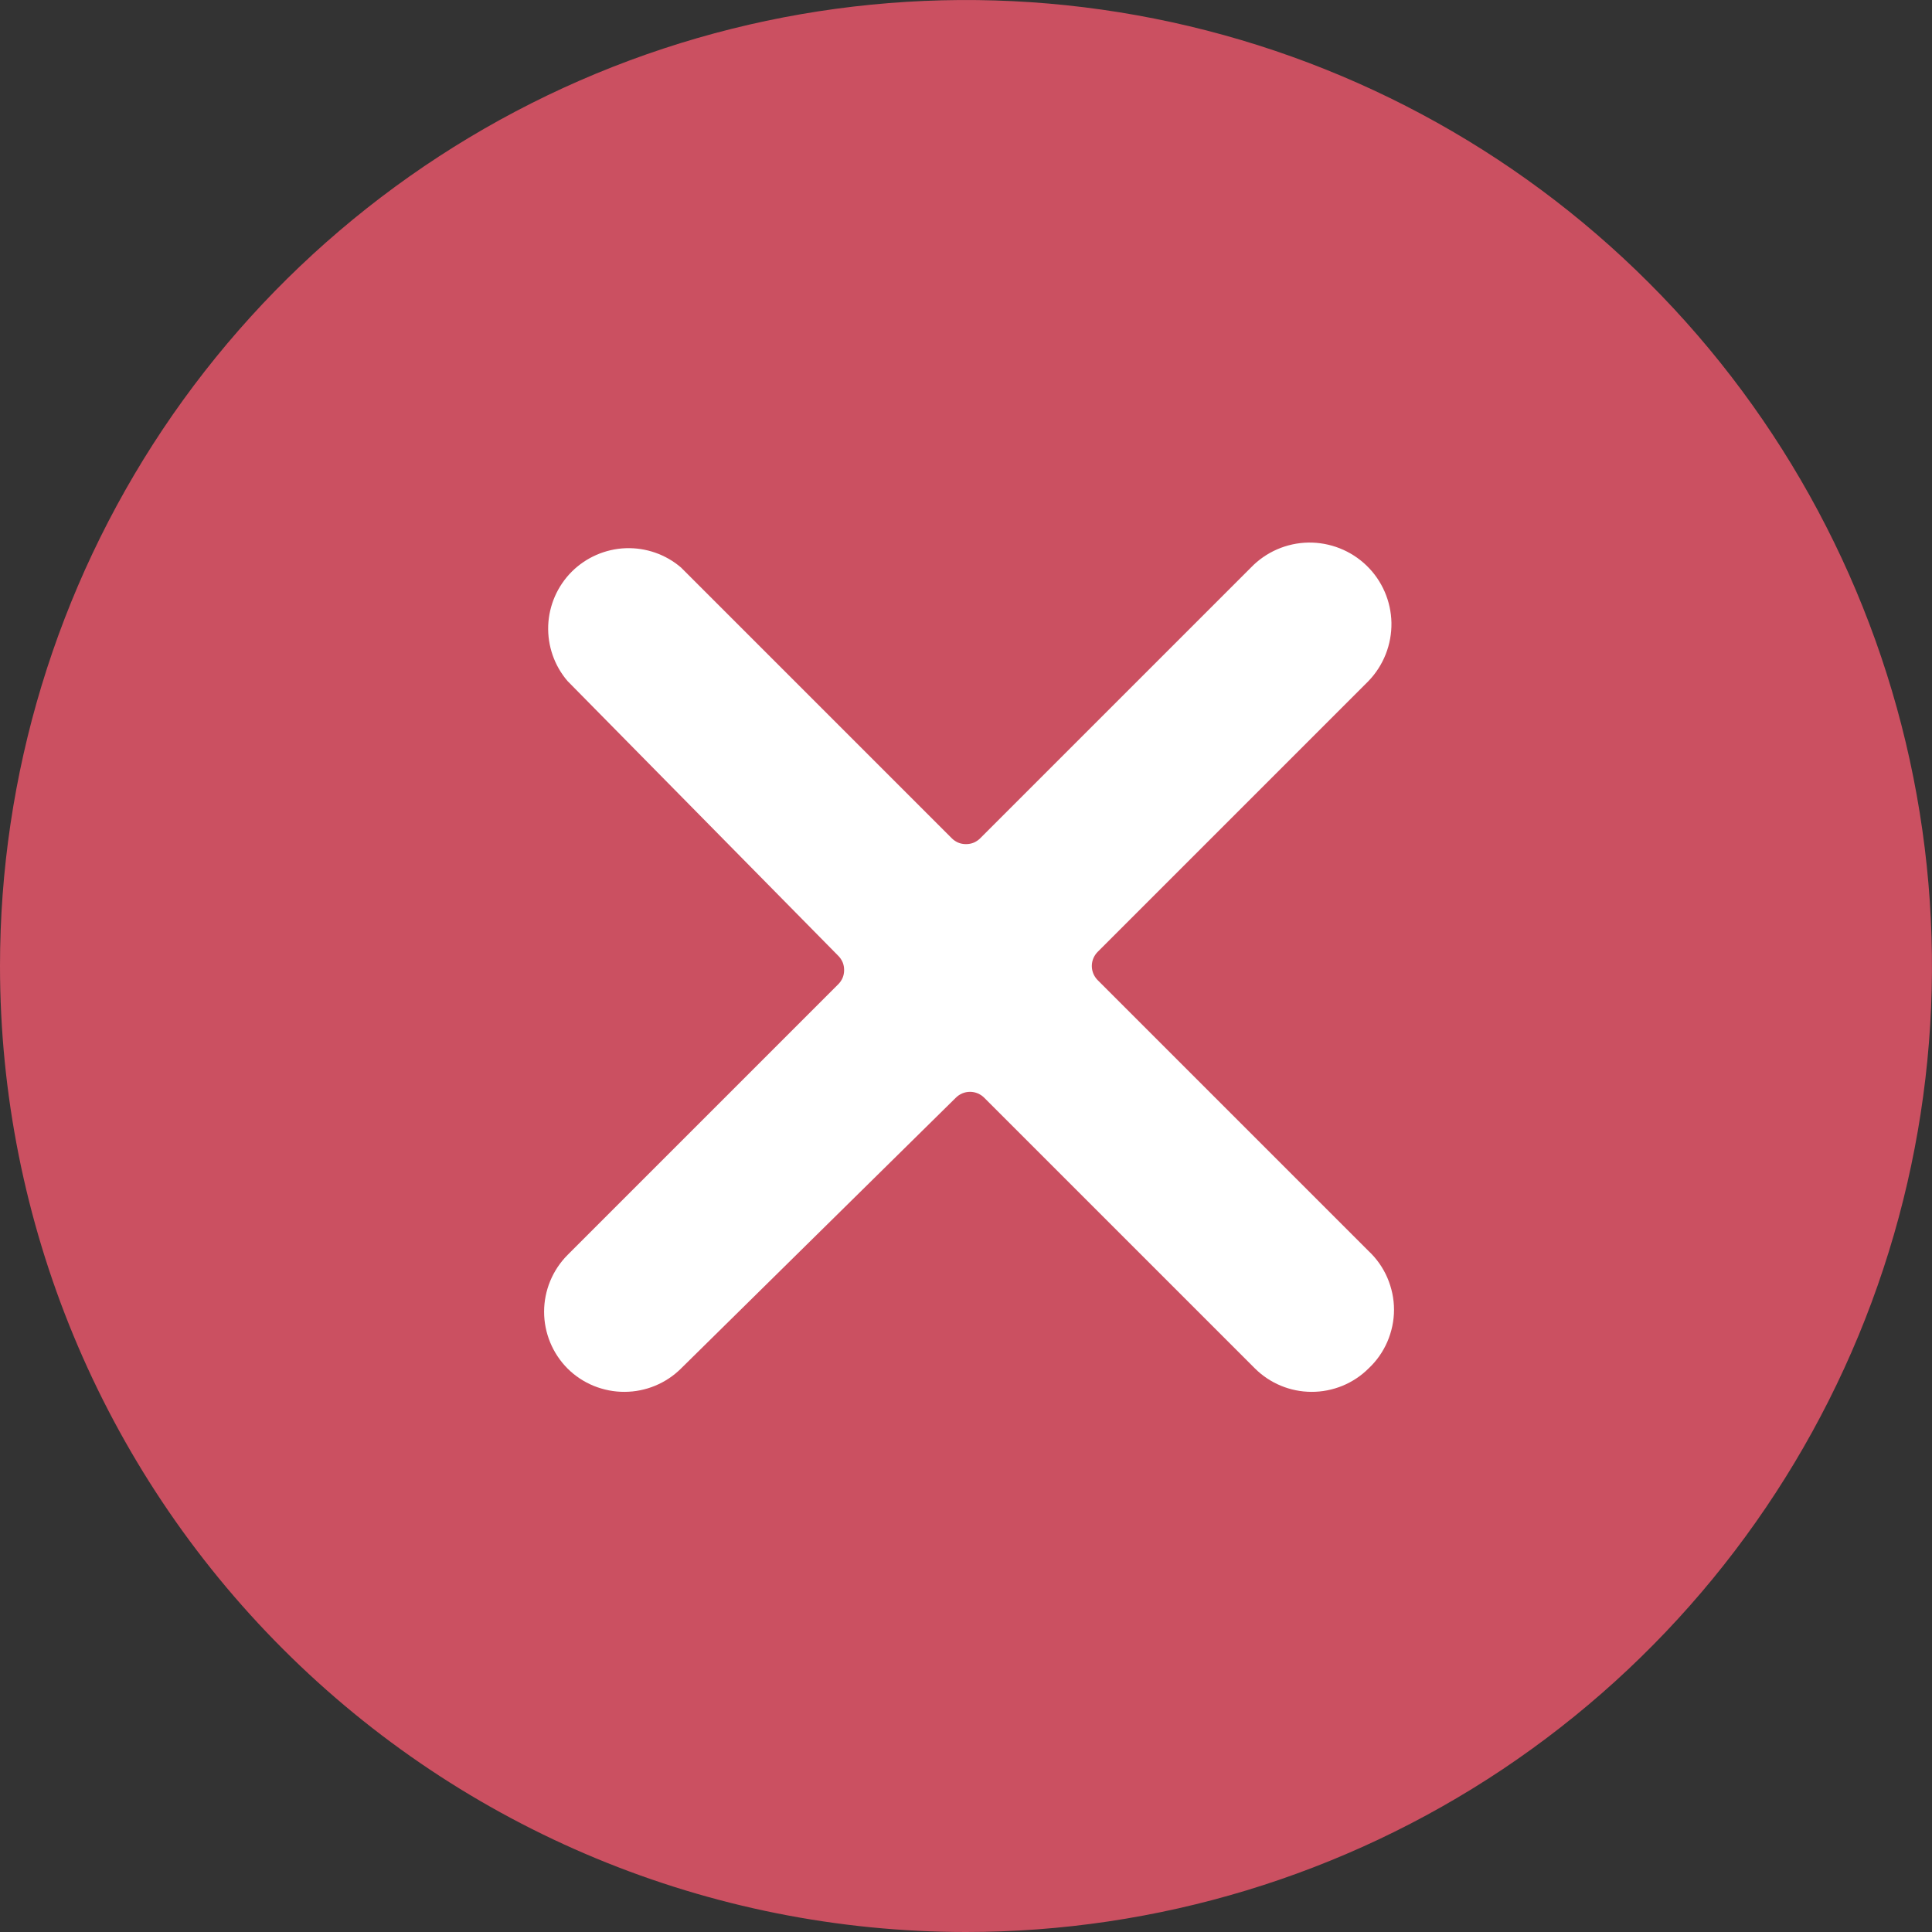
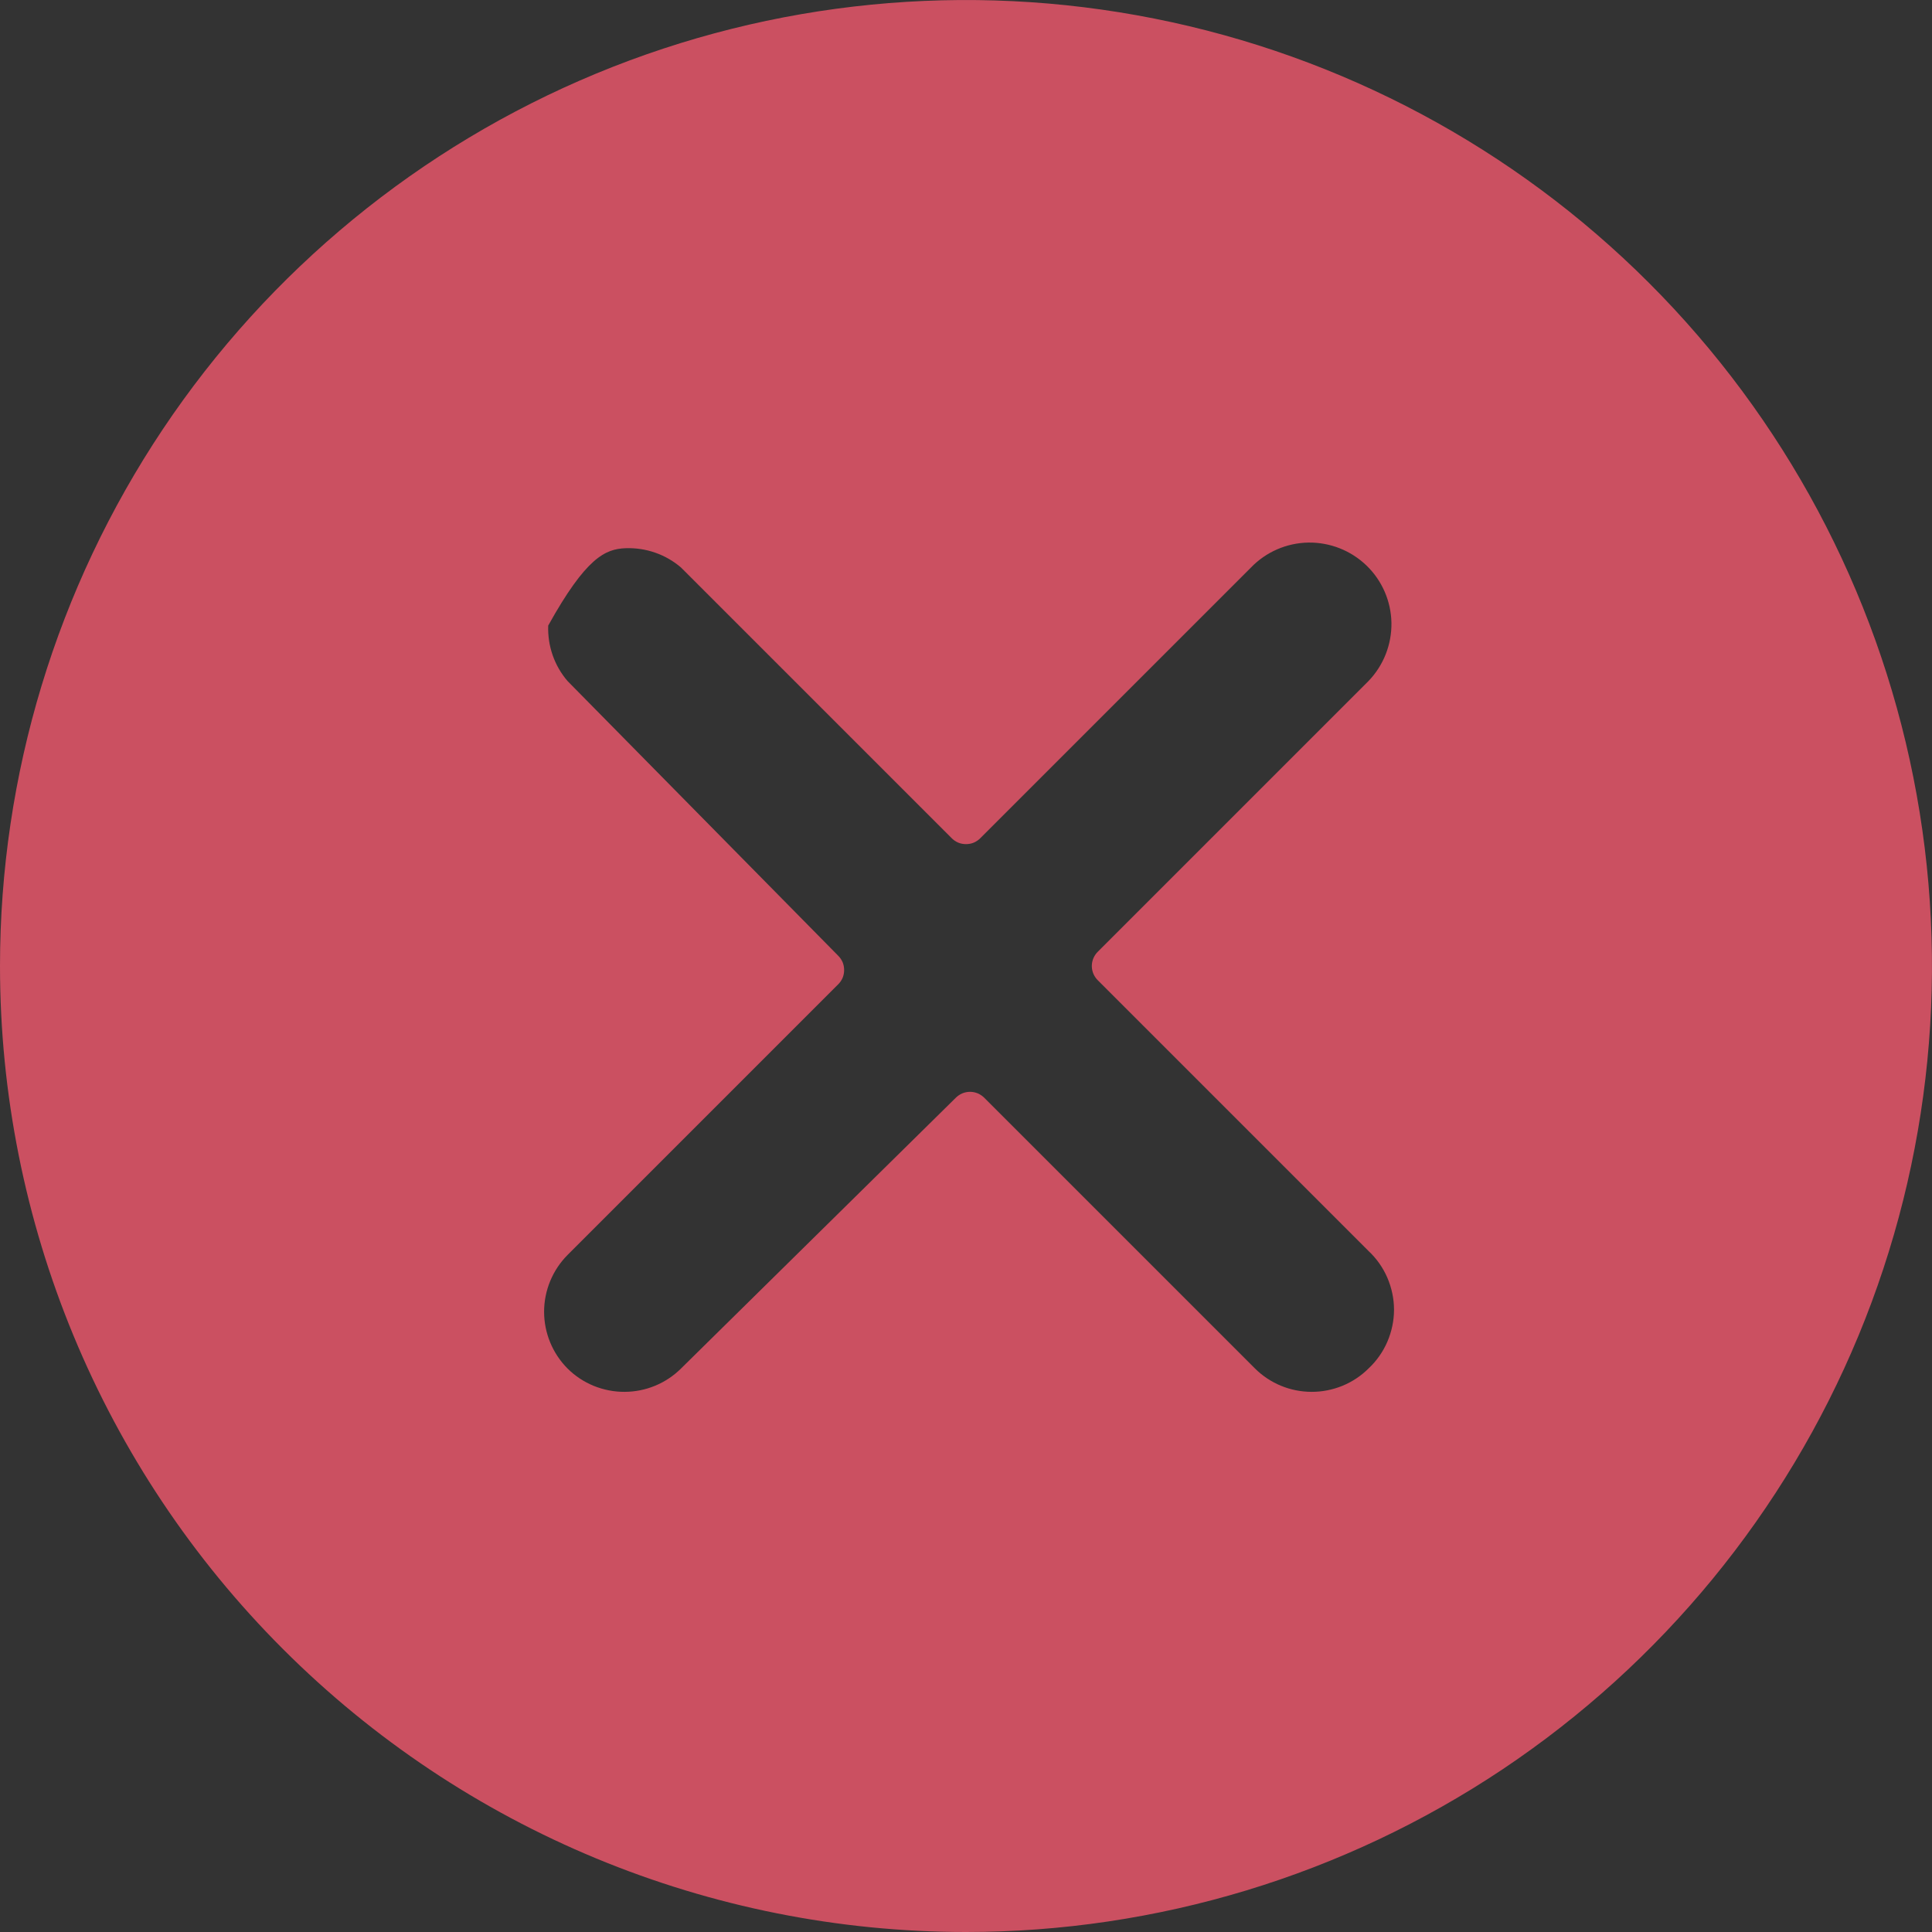
<svg xmlns="http://www.w3.org/2000/svg" width="24" height="24" viewBox="0 0 24 24" fill="none">
  <rect x="0" y="0" width="24" height="24" fill="#333333" stroke="none" />
-   <rect x="4" y="4" width="16" height="16" fill="white" />
-   <path d="M12 24C14.373 24 16.694 23.296 18.667 21.978C20.64 20.659 22.178 18.785 23.087 16.592C23.995 14.399 24.232 11.987 23.769 9.659C23.306 7.331 22.163 5.193 20.485 3.515C18.807 1.836 16.669 0.694 14.341 0.231C12.013 -0.232 9.601 0.005 7.408 0.913C5.215 1.822 3.341 3.36 2.022 5.333C0.704 7.307 0 9.627 0 12C0 15.183 1.264 18.235 3.515 20.485C5.765 22.736 8.817 24 12 24ZM7.05 8.46C6.886 8.269 6.801 8.023 6.81 7.771C6.82 7.519 6.924 7.281 7.102 7.102C7.281 6.924 7.519 6.82 7.771 6.81C8.023 6.801 8.269 6.886 8.46 7.05L11.82 10.41C11.843 10.434 11.871 10.453 11.902 10.467C11.933 10.48 11.966 10.486 12 10.486C12.034 10.486 12.067 10.48 12.098 10.467C12.129 10.453 12.157 10.434 12.18 10.41L15.54 7.05C15.727 6.856 15.983 6.745 16.252 6.74C16.521 6.736 16.781 6.838 16.975 7.025C17.169 7.212 17.28 7.468 17.285 7.737C17.289 8.006 17.187 8.266 17 8.46L13.64 11.82C13.616 11.843 13.597 11.871 13.583 11.902C13.57 11.933 13.563 11.966 13.563 12C13.563 12.034 13.57 12.067 13.583 12.098C13.597 12.129 13.616 12.157 13.64 12.18L17 15.54C17.1 15.633 17.18 15.747 17.234 15.872C17.288 15.998 17.317 16.133 17.317 16.27C17.317 16.407 17.288 16.542 17.234 16.668C17.18 16.793 17.1 16.907 17 17C16.907 17.093 16.796 17.166 16.674 17.216C16.552 17.265 16.422 17.291 16.29 17.29C16.028 17.289 15.776 17.185 15.59 17L12.23 13.64C12.207 13.616 12.179 13.597 12.148 13.583C12.117 13.57 12.084 13.563 12.05 13.563C12.016 13.563 11.983 13.57 11.952 13.583C11.921 13.597 11.893 13.616 11.87 13.64L8.46 17C8.274 17.185 8.022 17.289 7.76 17.29C7.628 17.291 7.498 17.265 7.376 17.216C7.254 17.166 7.143 17.093 7.05 17C6.864 16.813 6.759 16.559 6.759 16.295C6.759 16.031 6.864 15.777 7.05 15.59L10.41 12.23C10.434 12.207 10.453 12.179 10.467 12.148C10.48 12.117 10.486 12.084 10.486 12.05C10.486 12.016 10.48 11.983 10.467 11.952C10.453 11.921 10.434 11.893 10.41 11.87L7.05 8.46Z" fill="#CB5061" />
+   <path d="M12 24C14.373 24 16.694 23.296 18.667 21.978C20.64 20.659 22.178 18.785 23.087 16.592C23.995 14.399 24.232 11.987 23.769 9.659C23.306 7.331 22.163 5.193 20.485 3.515C18.807 1.836 16.669 0.694 14.341 0.231C12.013 -0.232 9.601 0.005 7.408 0.913C5.215 1.822 3.341 3.36 2.022 5.333C0.704 7.307 0 9.627 0 12C0 15.183 1.264 18.235 3.515 20.485C5.765 22.736 8.817 24 12 24ZM7.05 8.46C6.886 8.269 6.801 8.023 6.81 7.771C7.281 6.924 7.519 6.82 7.771 6.81C8.023 6.801 8.269 6.886 8.46 7.05L11.82 10.41C11.843 10.434 11.871 10.453 11.902 10.467C11.933 10.48 11.966 10.486 12 10.486C12.034 10.486 12.067 10.48 12.098 10.467C12.129 10.453 12.157 10.434 12.18 10.41L15.54 7.05C15.727 6.856 15.983 6.745 16.252 6.74C16.521 6.736 16.781 6.838 16.975 7.025C17.169 7.212 17.28 7.468 17.285 7.737C17.289 8.006 17.187 8.266 17 8.46L13.64 11.82C13.616 11.843 13.597 11.871 13.583 11.902C13.57 11.933 13.563 11.966 13.563 12C13.563 12.034 13.57 12.067 13.583 12.098C13.597 12.129 13.616 12.157 13.64 12.18L17 15.54C17.1 15.633 17.18 15.747 17.234 15.872C17.288 15.998 17.317 16.133 17.317 16.27C17.317 16.407 17.288 16.542 17.234 16.668C17.18 16.793 17.1 16.907 17 17C16.907 17.093 16.796 17.166 16.674 17.216C16.552 17.265 16.422 17.291 16.29 17.29C16.028 17.289 15.776 17.185 15.59 17L12.23 13.64C12.207 13.616 12.179 13.597 12.148 13.583C12.117 13.57 12.084 13.563 12.05 13.563C12.016 13.563 11.983 13.57 11.952 13.583C11.921 13.597 11.893 13.616 11.87 13.64L8.46 17C8.274 17.185 8.022 17.289 7.76 17.29C7.628 17.291 7.498 17.265 7.376 17.216C7.254 17.166 7.143 17.093 7.05 17C6.864 16.813 6.759 16.559 6.759 16.295C6.759 16.031 6.864 15.777 7.05 15.59L10.41 12.23C10.434 12.207 10.453 12.179 10.467 12.148C10.48 12.117 10.486 12.084 10.486 12.05C10.486 12.016 10.48 11.983 10.467 11.952C10.453 11.921 10.434 11.893 10.41 11.87L7.05 8.46Z" fill="#CB5061" />
</svg>